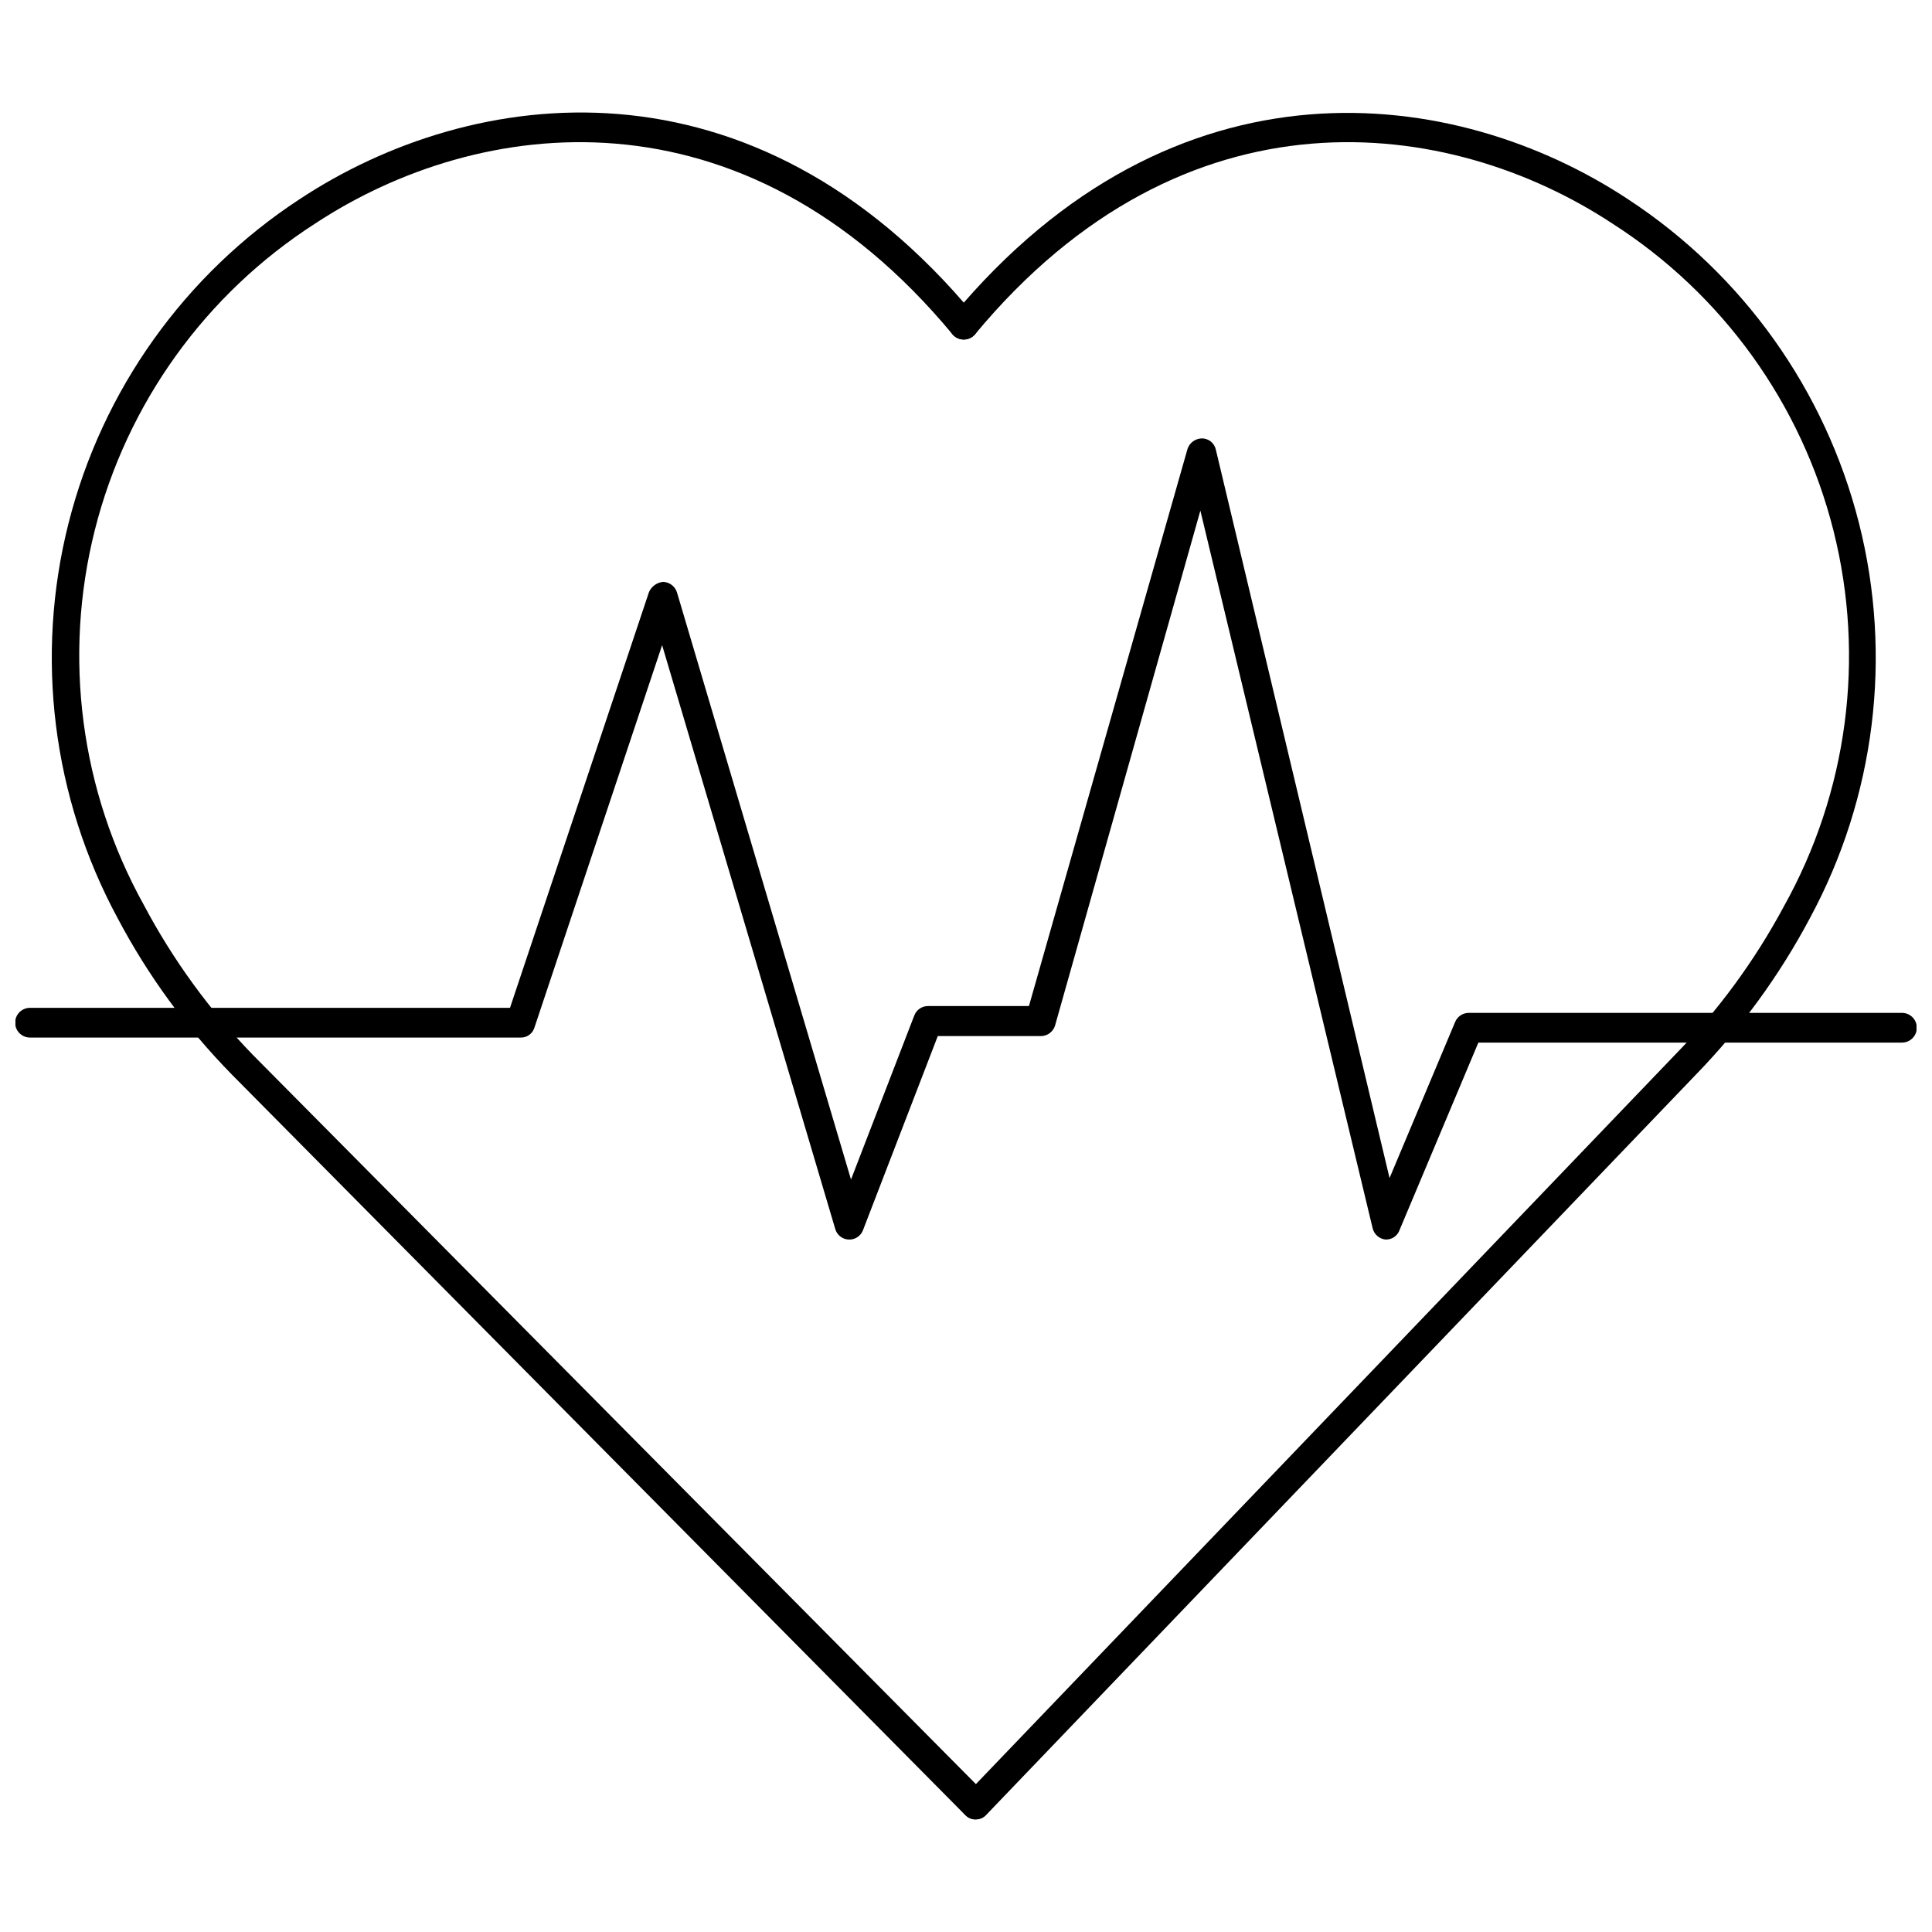
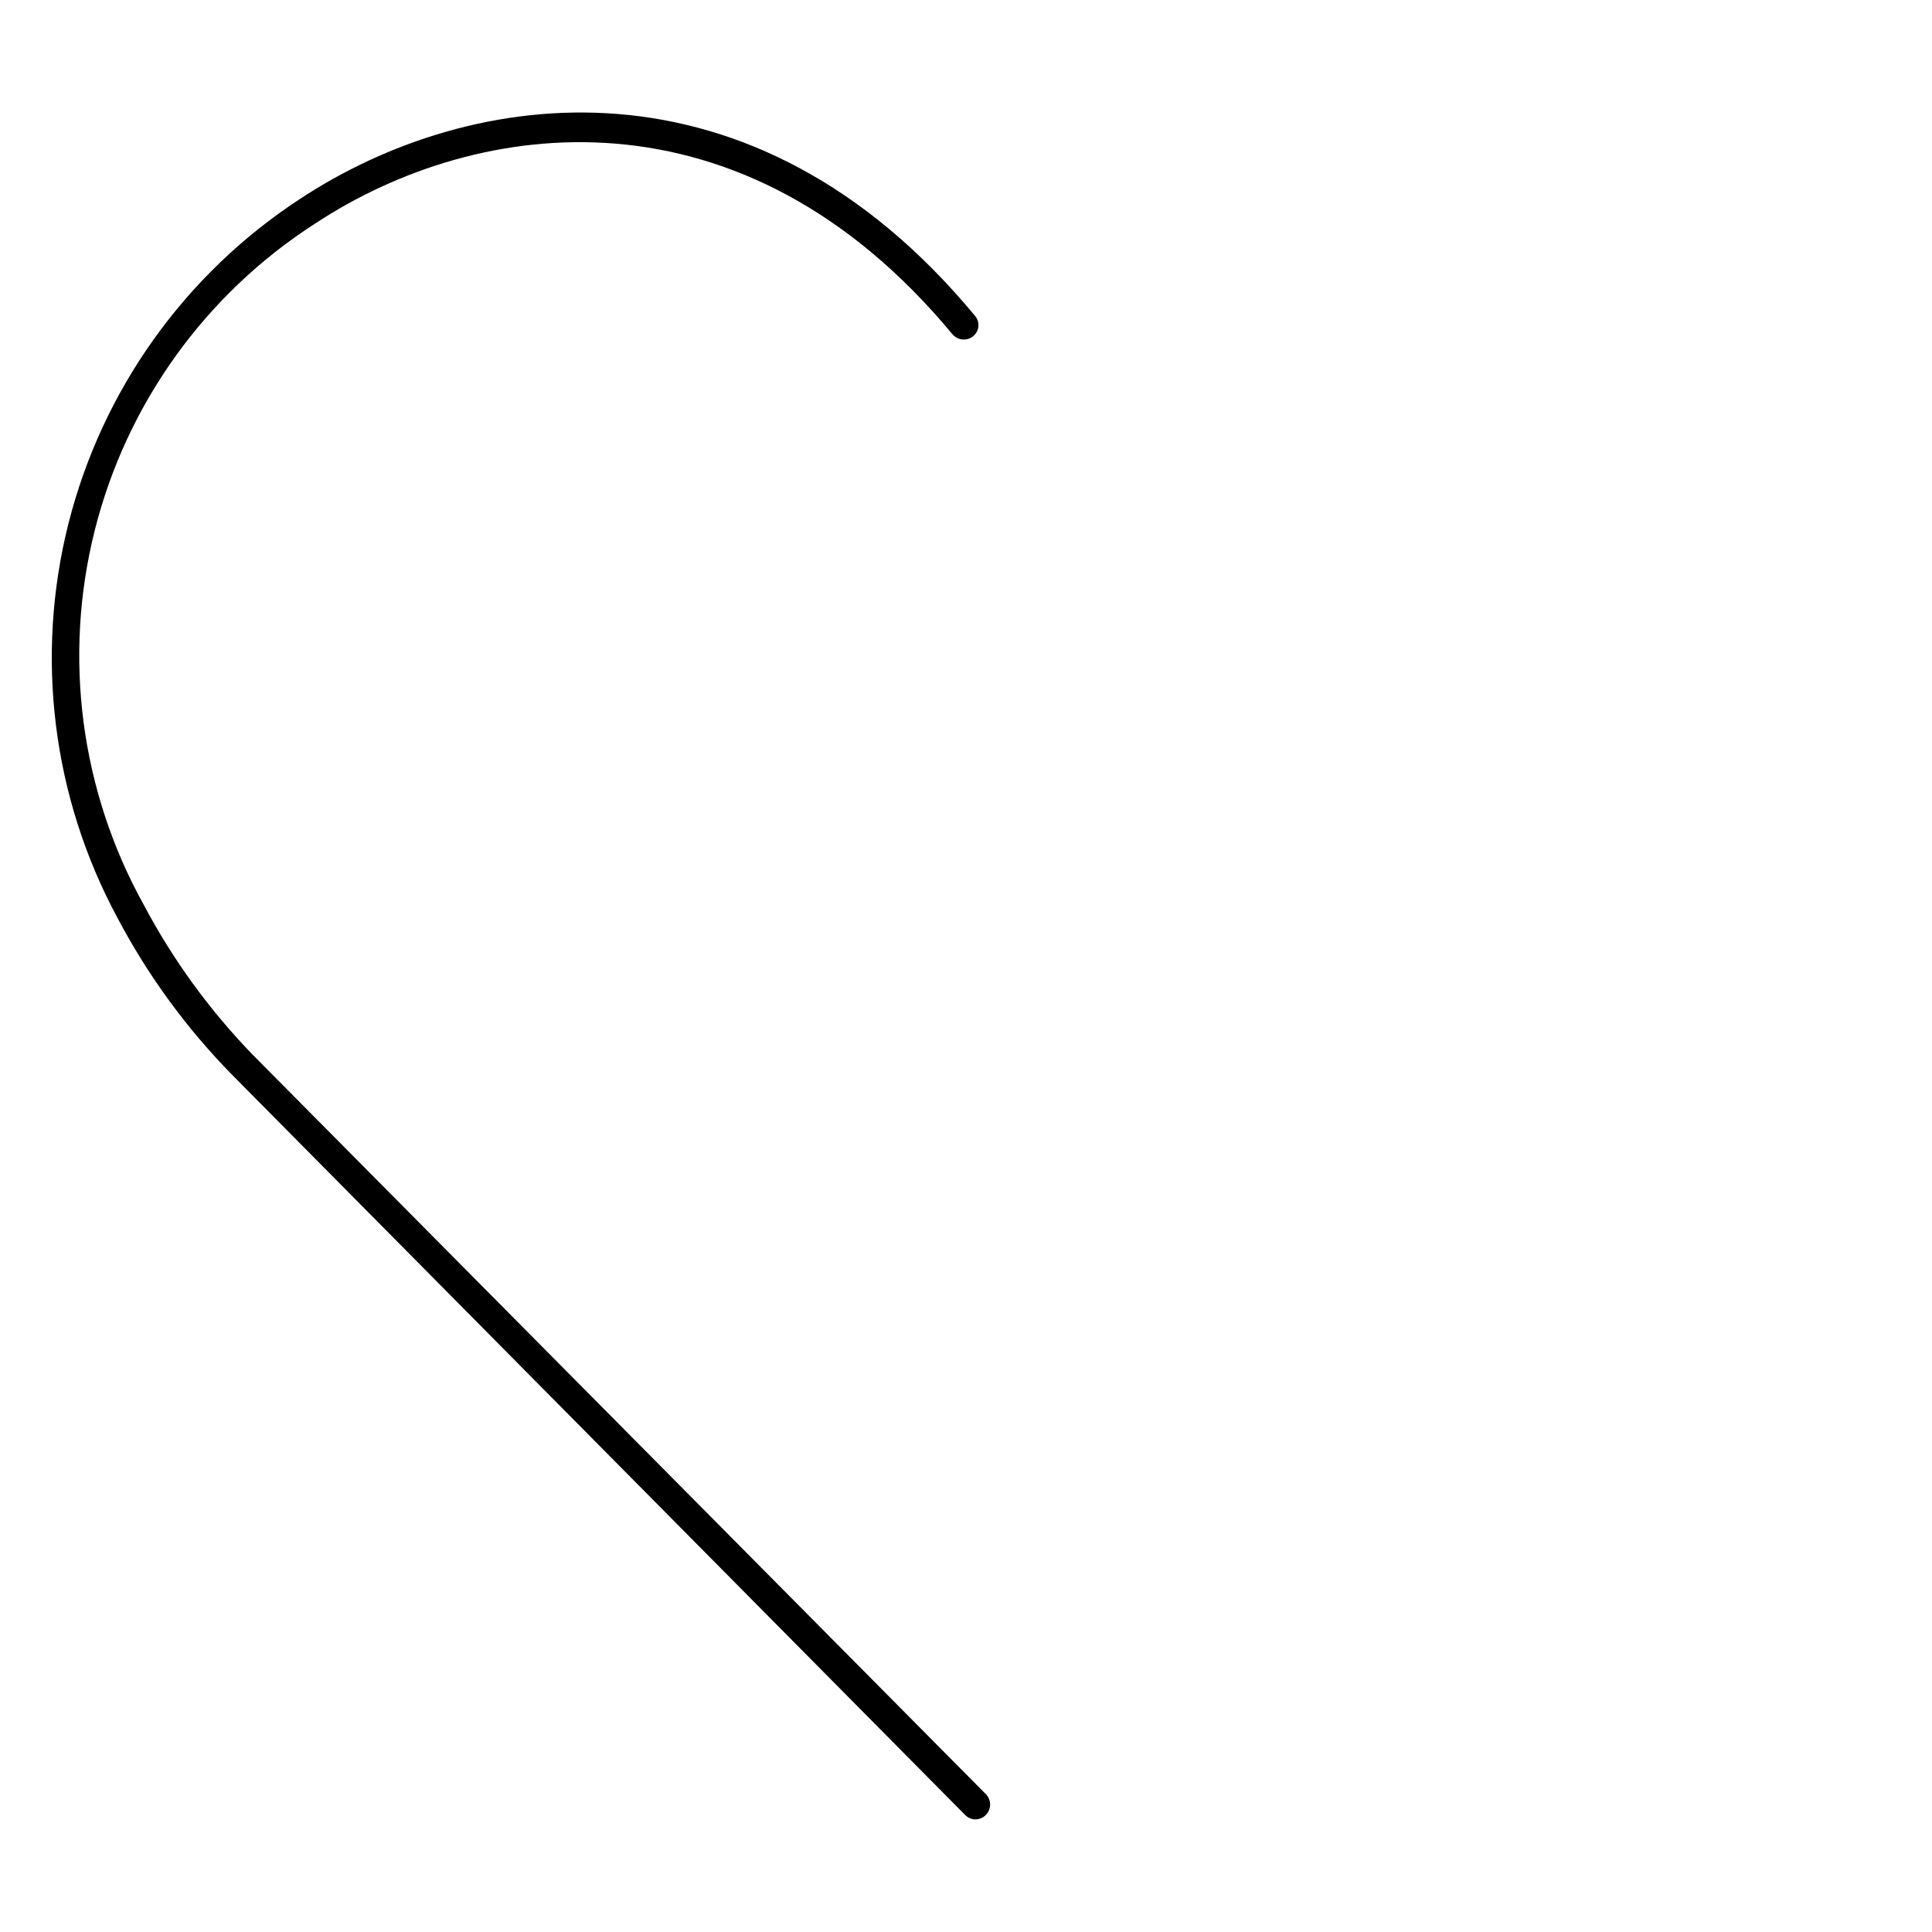
<svg xmlns="http://www.w3.org/2000/svg" width="800px" height="800px" version="1.1" viewBox="144 144 512 512">
  <defs>
    <clipPath id="a">
-       <path d="m148.09 260h503.81v213h-503.81z" />
-     </clipPath>
+       </clipPath>
  </defs>
  <path d="m402.6 626.16c-1.027 0.008-2.016-0.387-2.758-1.102l-194.36-196.25c-12.059-12.285-22.266-26.262-30.309-41.484-17.293-32.016-21.938-69.355-13.016-104.64 8.922-35.277 30.758-65.922 61.195-85.867 45.738-30.23 120.05-40.305 179.01 30.859h-0.004c0.68 0.773 1.012 1.793 0.922 2.816-0.09 1.027-0.594 1.969-1.395 2.617-1.645 1.324-4.039 1.113-5.43-0.473-55.734-67.227-125.8-57.781-168.86-29.441-29.113 18.684-50.02 47.75-58.469 81.293-8.453 33.539-3.816 69.043 12.969 99.289 7.719 14.582 17.473 27.996 28.969 39.832l194.28 195.94c1.051 1.129 1.344 2.766 0.75 4.191-0.594 1.422-1.965 2.367-3.504 2.418z" />
-   <path d="m402.6 626.16c-1.012 0.043-1.988-0.359-2.68-1.102-0.734-0.711-1.148-1.691-1.148-2.715s0.414-2.004 1.148-2.715l187.91-196.02c11.43-11.699 21.156-24.949 28.891-39.359 16.926-30.293 21.641-65.906 13.184-99.559-8.457-33.652-29.449-62.805-58.684-81.496-43.059-28.34-113.12-37.785-168.86 29.441-1.391 1.586-3.785 1.797-5.43 0.473-0.801-0.648-1.305-1.59-1.395-2.617-0.09-1.023 0.242-2.043 0.922-2.816 58.961-70.848 133.27-61.086 179.01-30.859h-0.004c30.438 19.945 52.273 50.59 61.195 85.867 8.922 35.281 4.277 72.621-13.016 104.64-8.066 15.188-18.246 29.156-30.23 41.484l-188.06 196.17c-0.711 0.766-1.711 1.195-2.754 1.18z" />
  <g clip-path="url(#a)">
-     <path d="m511.23 472.5c-1.676-0.156-3.066-1.355-3.465-2.992l-45.656-190.19-38.496 136.42c-0.488 1.68-2.027 2.836-3.777 2.836h-27.316l-19.836 51.48c-0.605 1.539-2.129 2.523-3.781 2.441-1.648-0.066-3.07-1.176-3.539-2.754l-45.895-154.77-33.852 101.39c-0.492 1.578-1.969 2.641-3.621 2.598h-130.05c-2.172 0-3.934-1.762-3.934-3.934 0-2.176 1.762-3.938 3.934-3.938h127.21l36.84-110.21c0.68-1.512 2.125-2.539 3.777-2.676 1.664 0.078 3.102 1.172 3.621 2.754l46.129 155.63 16.766-43.453h0.004c0.562-1.516 2.008-2.519 3.621-2.519h26.766l42.035-147.68c0.559-1.617 2.066-2.715 3.781-2.754 1.762-0.012 3.293 1.199 3.699 2.914l46.051 193.1 17.398-41.406v-0.004c0.613-1.41 2-2.336 3.539-2.359h114.86c2.172 0 3.934 1.762 3.934 3.934 0 2.176-1.762 3.938-3.934 3.938h-112.26l-21.02 49.988h0.004c-0.633 1.379-2.027 2.246-3.543 2.203z" />
-   </g>
+     </g>
</svg>